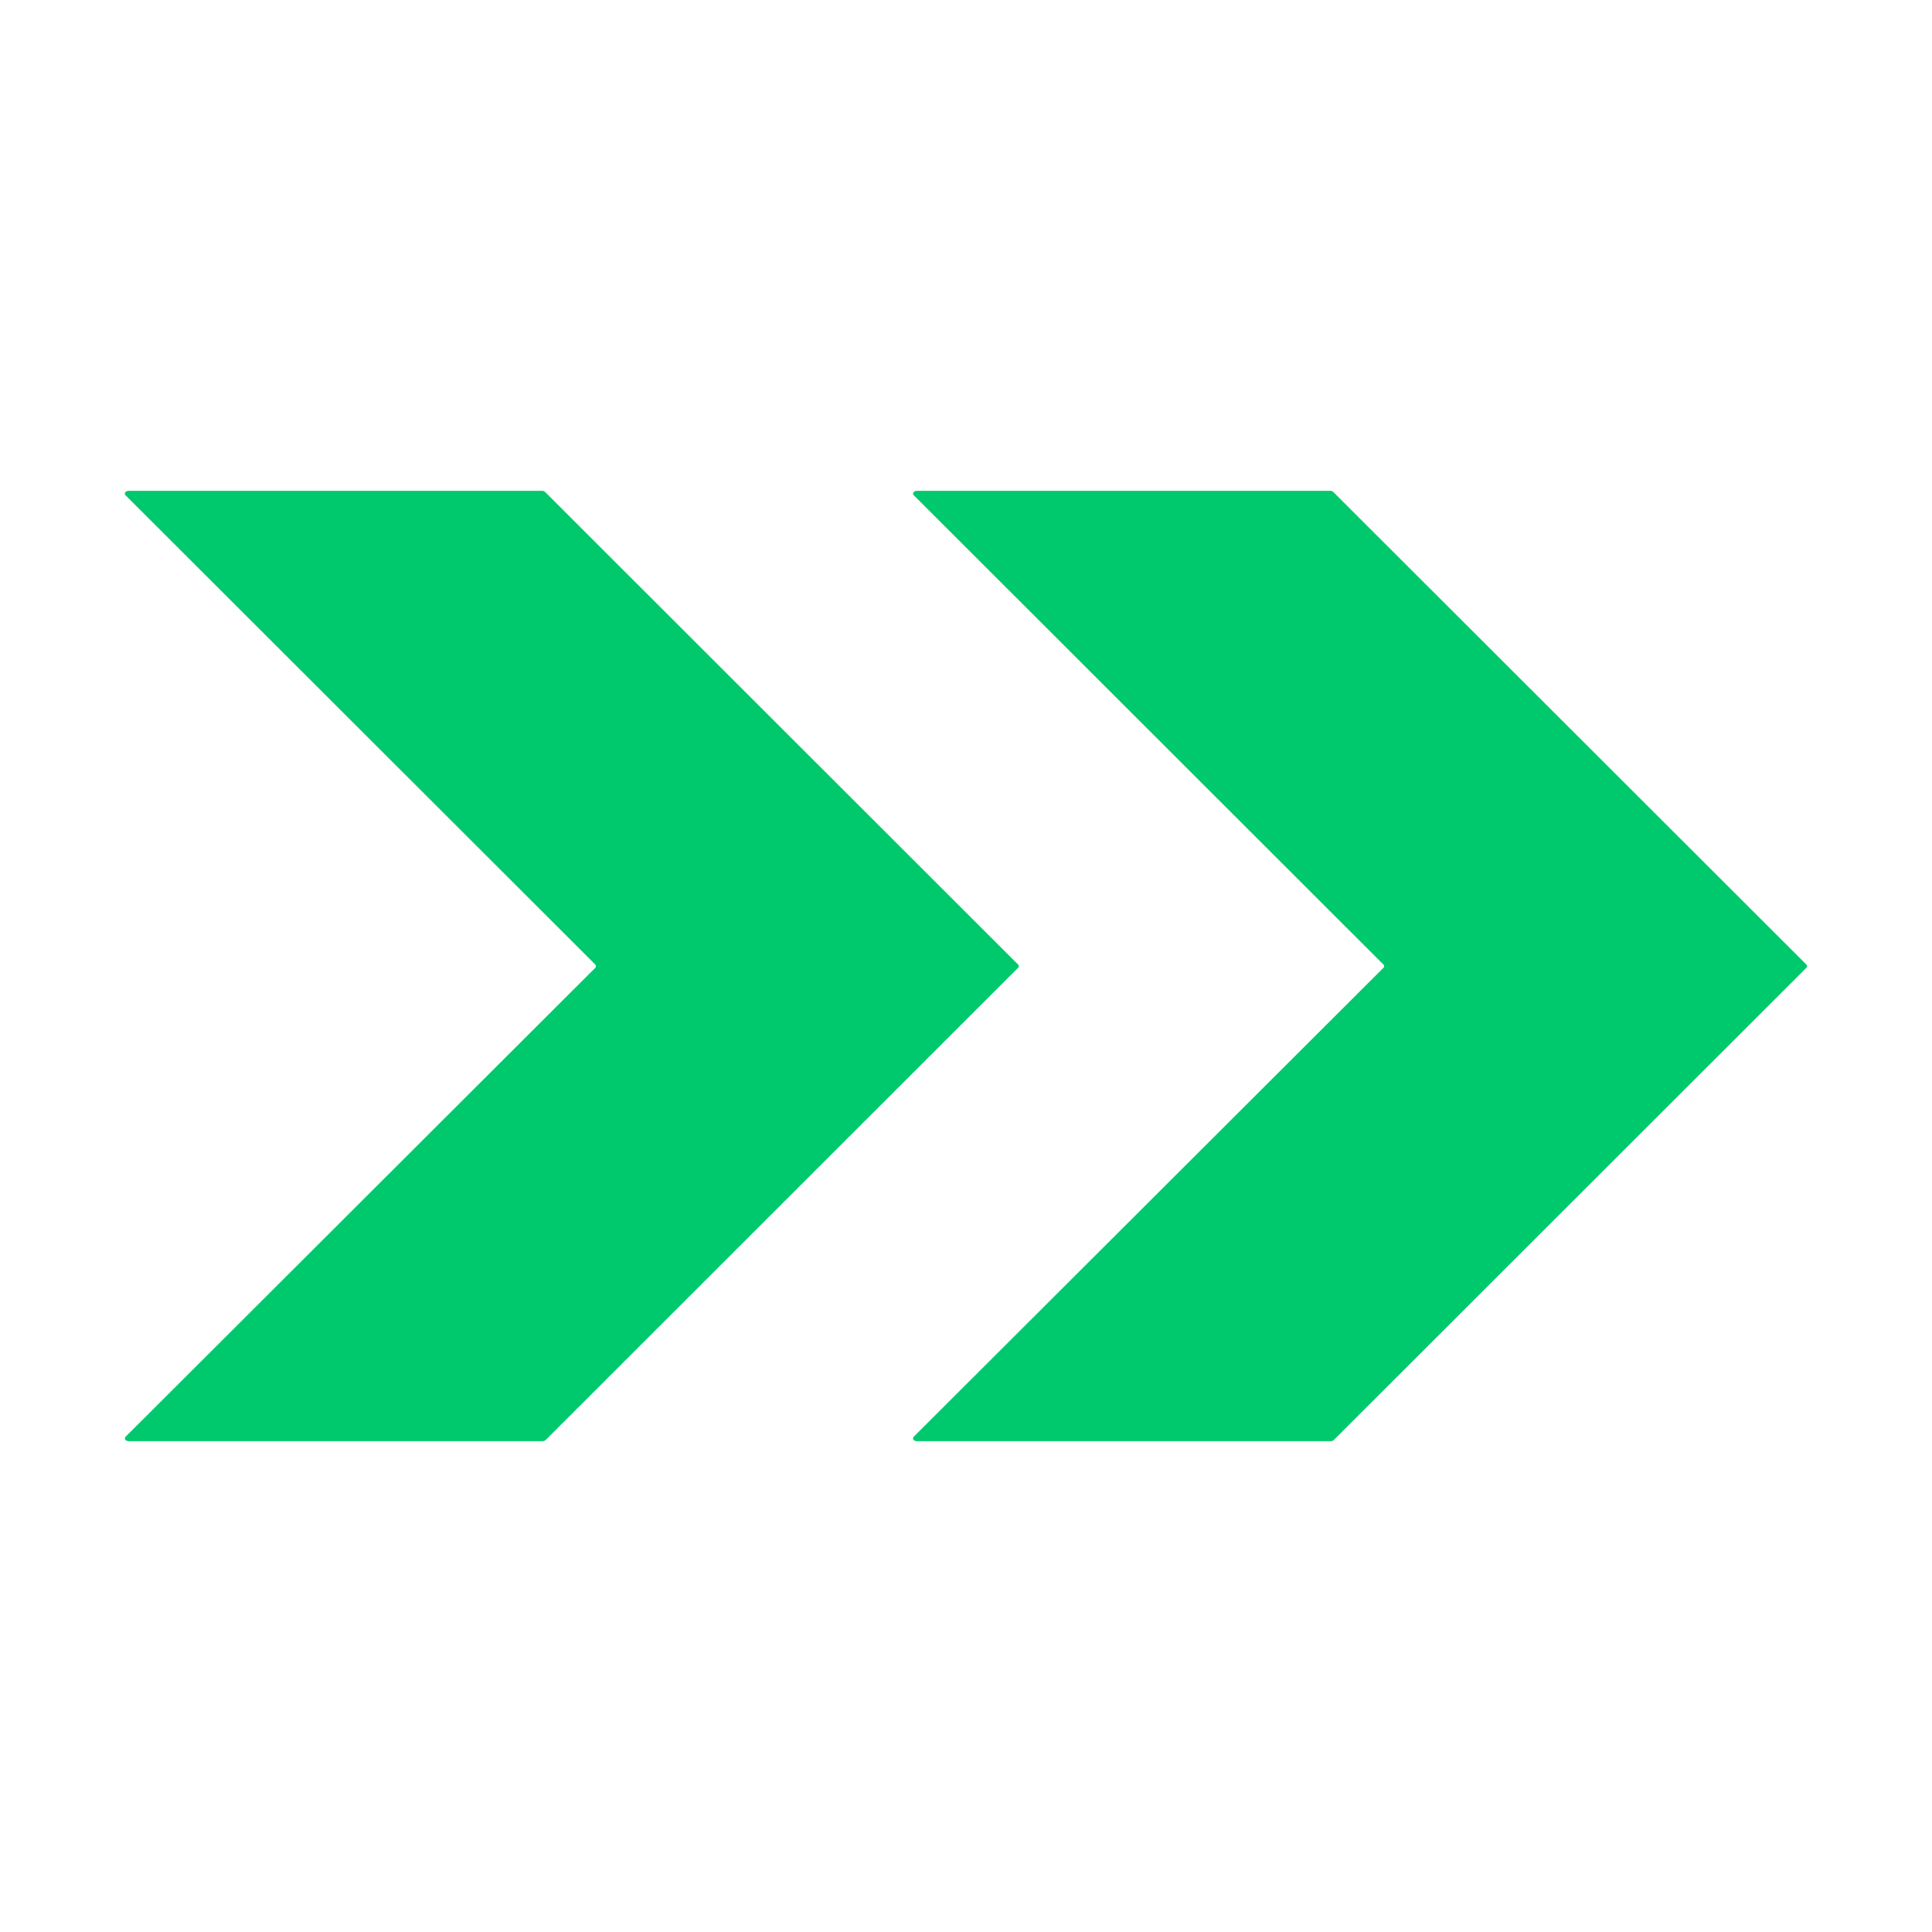
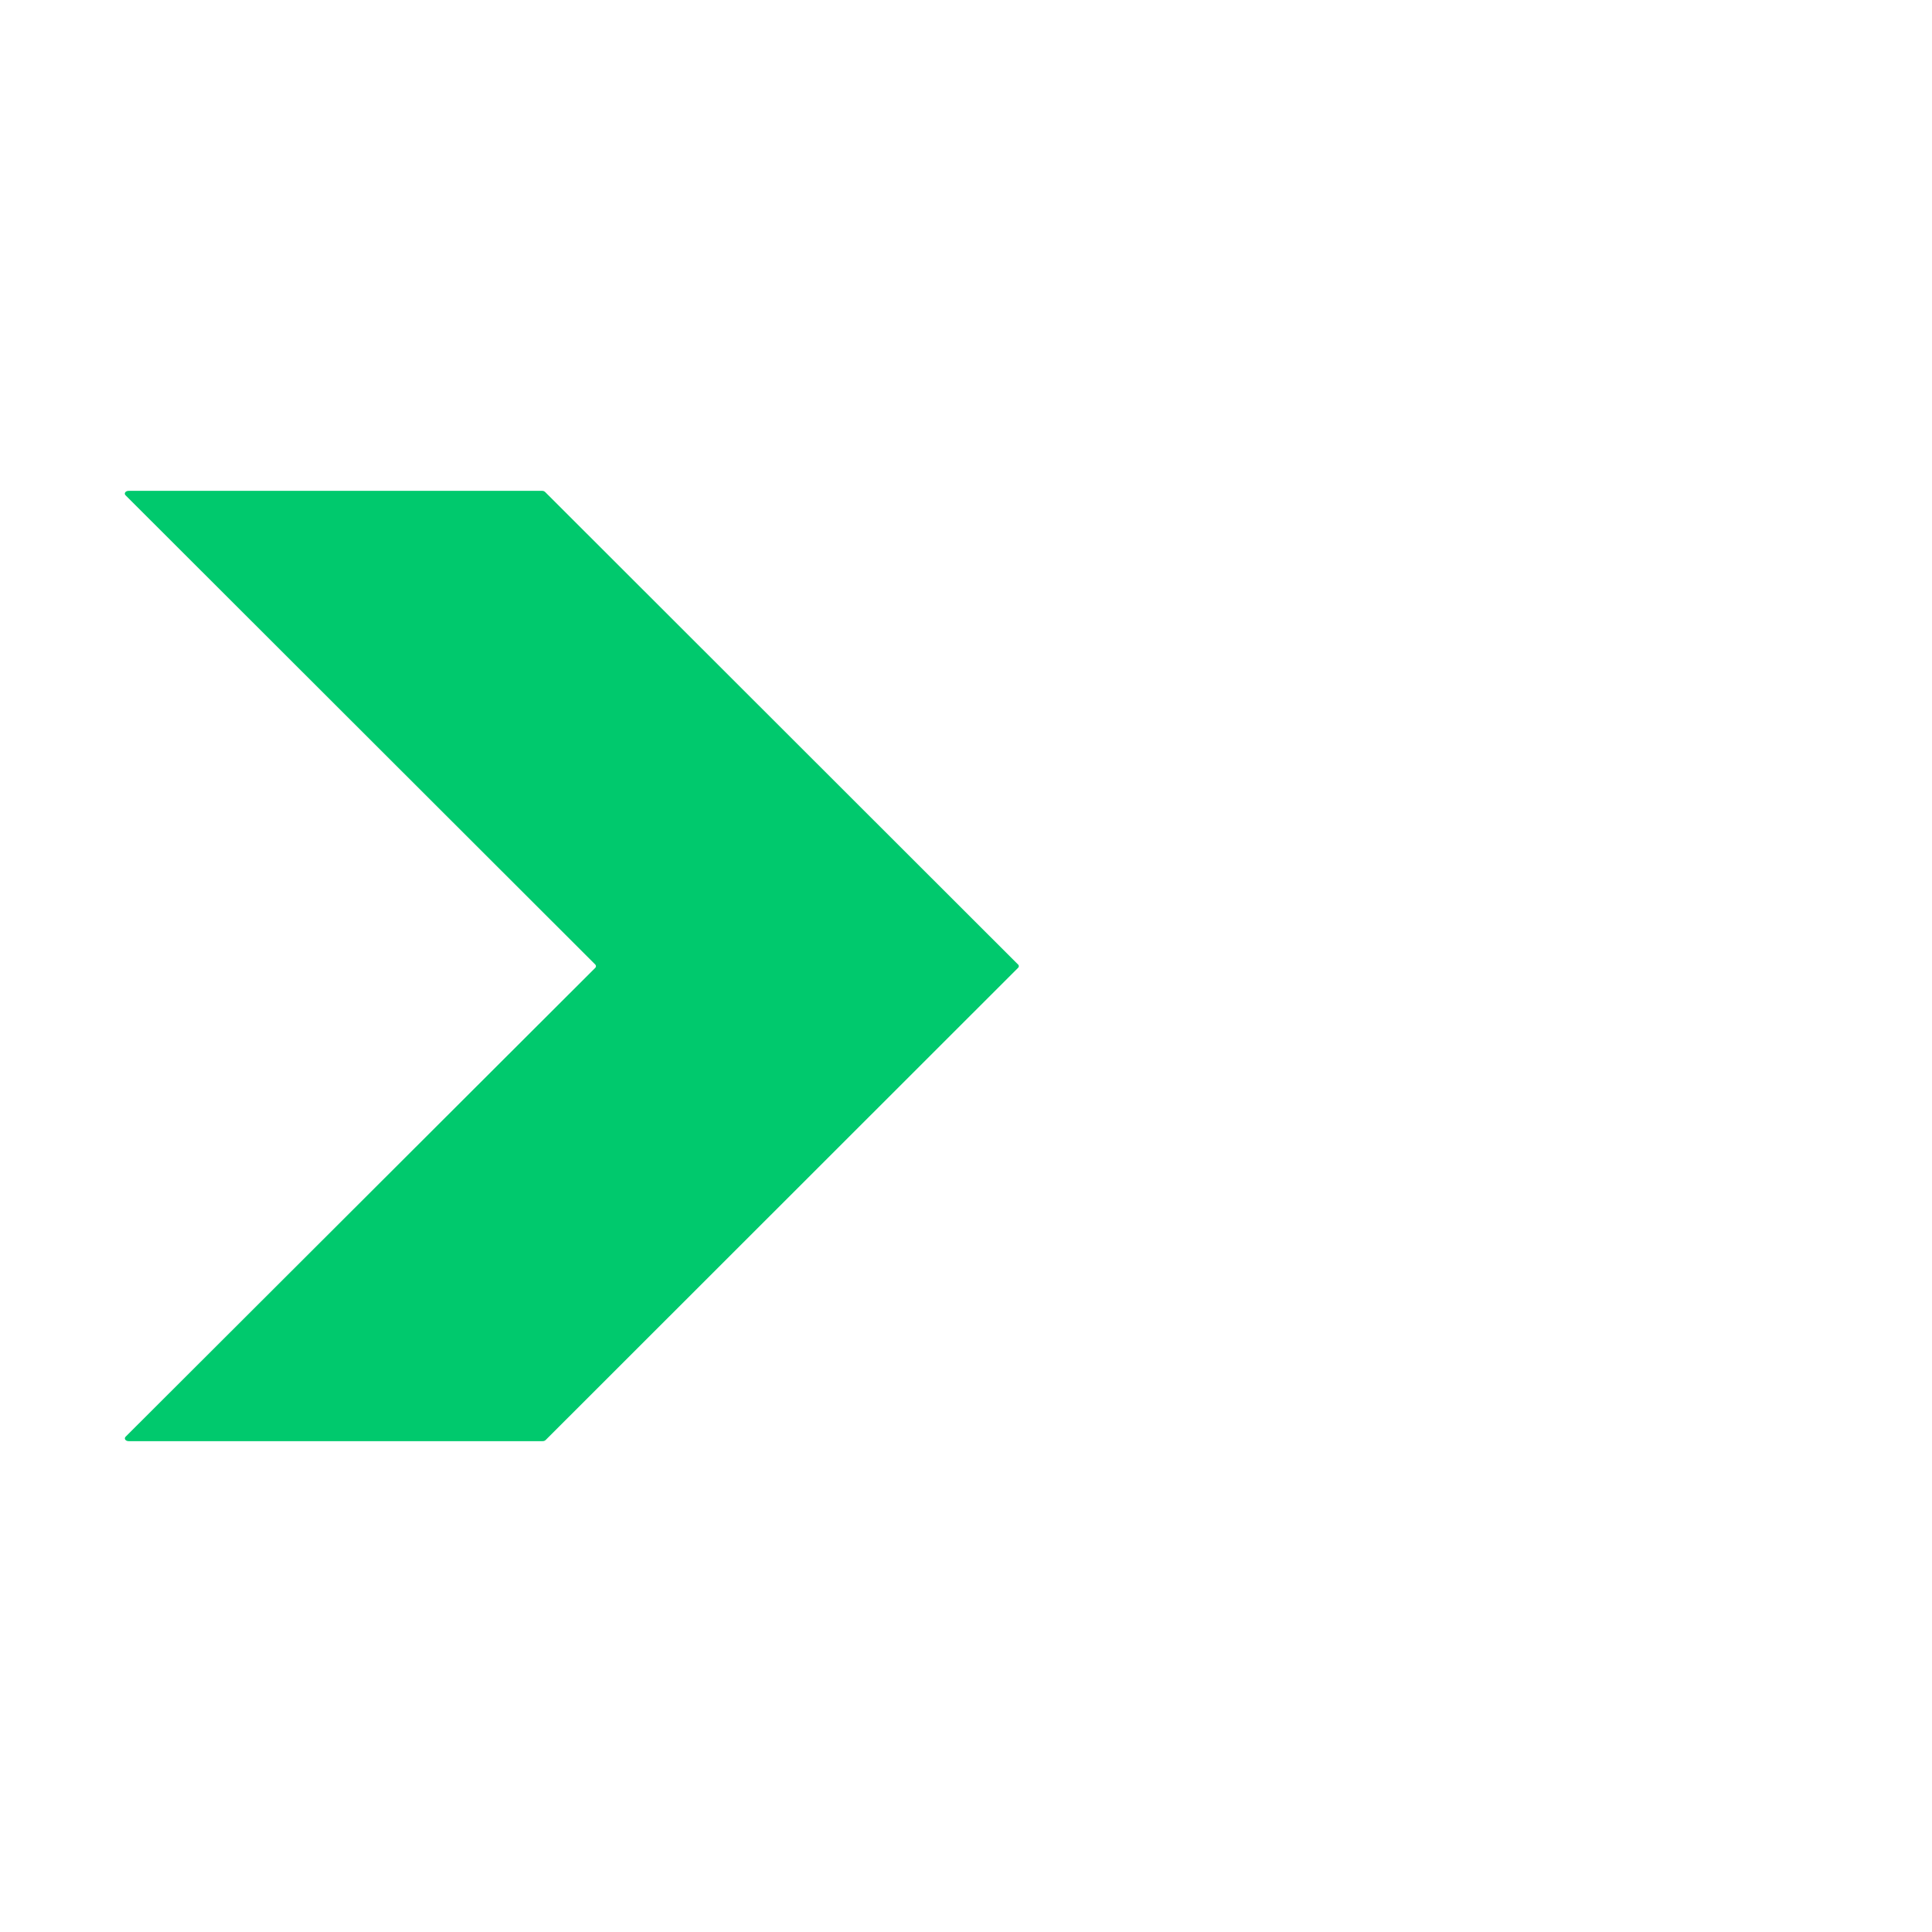
<svg xmlns="http://www.w3.org/2000/svg" width="32" height="32" viewBox="0 0 32 32" fill="none">
-   <path d="M29.919 16.03L22.092 23.851C22.078 23.864 22.06 23.87 22.041 23.87H15.185C15.134 23.87 15.104 23.828 15.134 23.797L22.914 16.03C22.918 16.026 22.921 16.022 22.923 16.018C22.925 16.013 22.926 16.008 22.926 16.003C22.926 15.998 22.925 15.993 22.923 15.988C22.921 15.983 22.918 15.979 22.914 15.976L15.135 8.203C15.104 8.172 15.135 8.13 15.185 8.13H22.034C22.052 8.129 22.07 8.136 22.084 8.149L29.919 15.976C29.922 15.979 29.925 15.983 29.927 15.988C29.93 15.993 29.931 15.998 29.931 16.003C29.931 16.008 29.93 16.013 29.927 16.018C29.925 16.022 29.922 16.026 29.919 16.03Z" fill="#00C96D" />
  <path d="M16.863 16.03L9.038 23.851C9.024 23.864 9.006 23.871 8.987 23.87H2.131C2.079 23.87 2.05 23.828 2.08 23.797L9.86 16.03C9.863 16.026 9.866 16.022 9.868 16.018C9.87 16.013 9.871 16.008 9.871 16.003C9.871 15.998 9.87 15.993 9.868 15.988C9.866 15.983 9.863 15.979 9.86 15.976L2.079 8.203C2.049 8.172 2.079 8.13 2.13 8.13H8.978C8.997 8.129 9.015 8.136 9.029 8.149L16.863 15.976C16.867 15.979 16.87 15.983 16.872 15.988C16.874 15.993 16.875 15.998 16.875 16.003C16.875 16.008 16.874 16.013 16.872 16.018C16.87 16.022 16.867 16.026 16.863 16.03Z" fill="#00C96D" />
</svg>